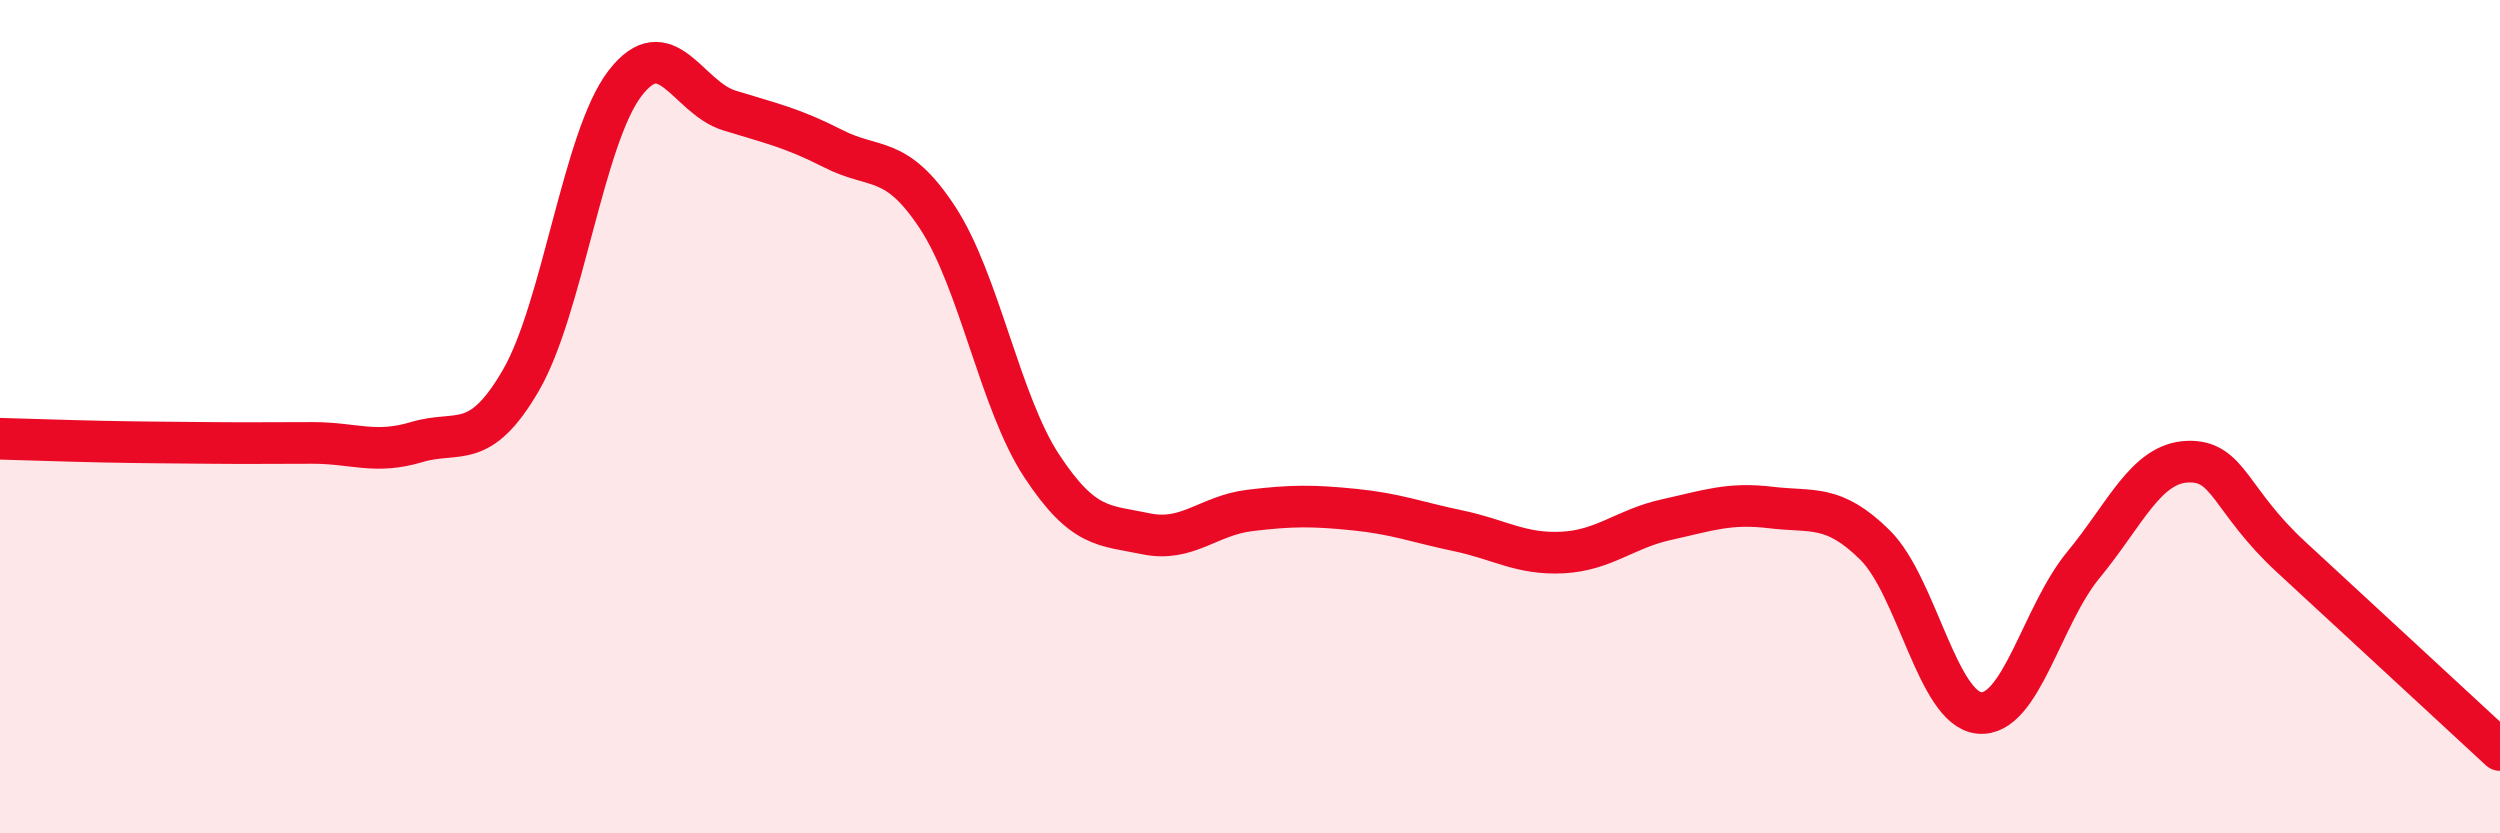
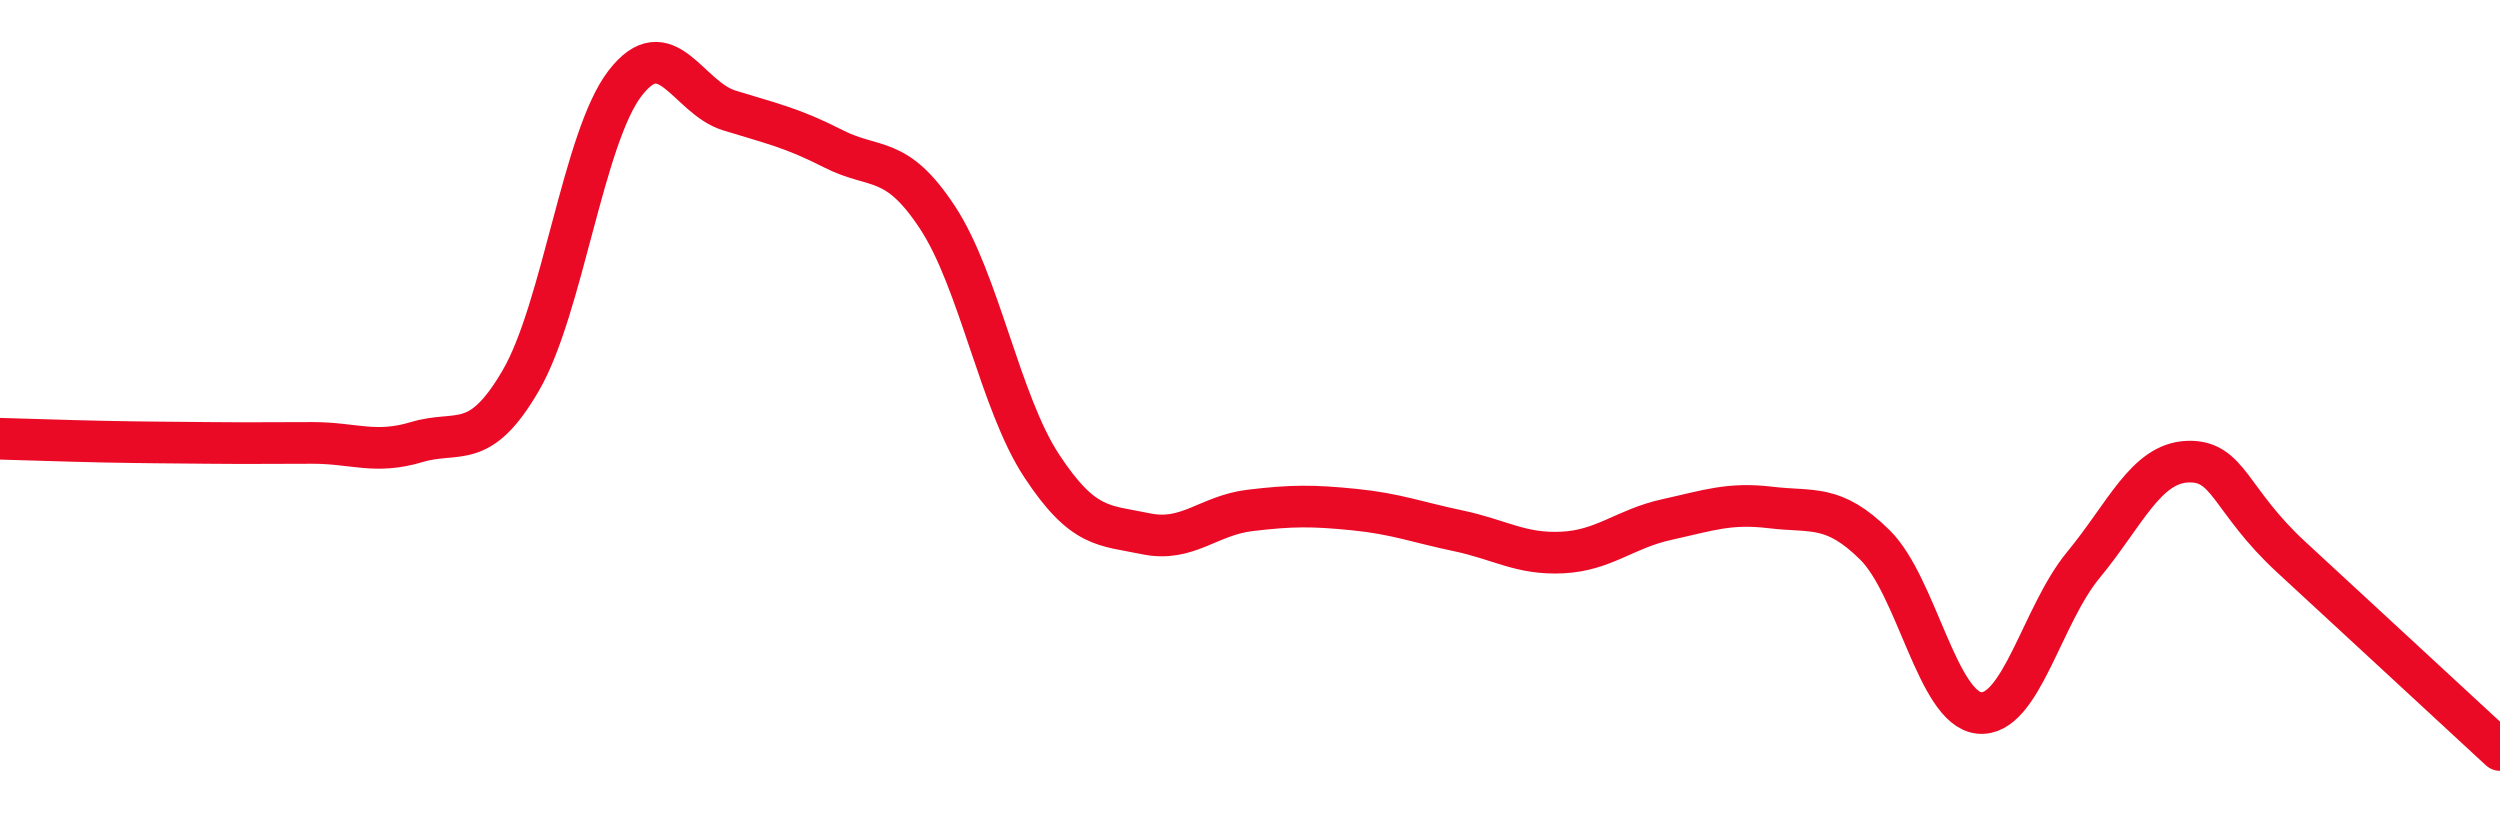
<svg xmlns="http://www.w3.org/2000/svg" width="60" height="20" viewBox="0 0 60 20">
-   <path d="M 0,10.53 C 0.5,10.54 1.5,10.58 2.5,10.6 C 3.5,10.62 4,10.62 5,10.63 C 6,10.64 6.5,10.63 7.5,10.63 C 8.5,10.63 9,10.91 10,10.61 C 11,10.31 11.5,10.85 12.5,9.13 C 13.5,7.41 14,3.3 15,2 C 16,0.7 16.5,2.34 17.5,2.65 C 18.5,2.96 19,3.06 20,3.57 C 21,4.08 21.5,3.7 22.5,5.22 C 23.5,6.74 24,9.66 25,11.18 C 26,12.7 26.5,12.6 27.5,12.81 C 28.5,13.02 29,12.37 30,12.25 C 31,12.13 31.5,12.13 32.5,12.23 C 33.5,12.33 34,12.53 35,12.74 C 36,12.95 36.5,13.31 37.5,13.26 C 38.5,13.21 39,12.69 40,12.47 C 41,12.25 41.5,12.06 42.5,12.18 C 43.5,12.3 44,12.09 45,13.08 C 46,14.07 46.5,17.01 47.5,17.11 C 48.5,17.21 49,14.77 50,13.56 C 51,12.35 51.5,11.12 52.5,11.08 C 53.5,11.04 53.5,12 55,13.38 C 56.5,14.76 59,17.08 60,18L60 20L0 20Z" fill="#EB0A25" opacity="0.1" stroke-linecap="round" stroke-linejoin="round" />
  <path d="M 0,10.53 C 0.5,10.54 1.5,10.58 2.5,10.6 C 3.5,10.62 4,10.62 5,10.63 C 6,10.64 6.5,10.63 7.5,10.63 C 8.5,10.63 9,10.91 10,10.61 C 11,10.31 11.5,10.85 12.5,9.13 C 13.5,7.41 14,3.3 15,2 C 16,0.7 16.5,2.34 17.5,2.65 C 18.5,2.96 19,3.06 20,3.57 C 21,4.08 21.5,3.7 22.5,5.22 C 23.5,6.74 24,9.66 25,11.18 C 26,12.7 26.5,12.6 27.5,12.81 C 28.5,13.02 29,12.37 30,12.25 C 31,12.13 31.5,12.13 32.5,12.23 C 33.5,12.33 34,12.53 35,12.74 C 36,12.95 36.5,13.31 37.5,13.26 C 38.5,13.21 39,12.69 40,12.47 C 41,12.25 41.5,12.06 42.5,12.18 C 43.5,12.3 44,12.09 45,13.08 C 46,14.07 46.5,17.01 47.5,17.11 C 48.5,17.21 49,14.77 50,13.56 C 51,12.35 51.5,11.12 52.5,11.08 C 53.5,11.04 53.5,12 55,13.38 C 56.5,14.76 59,17.08 60,18" stroke="#EB0A25" stroke-width="1" fill="none" stroke-linecap="round" stroke-linejoin="round" />
</svg>